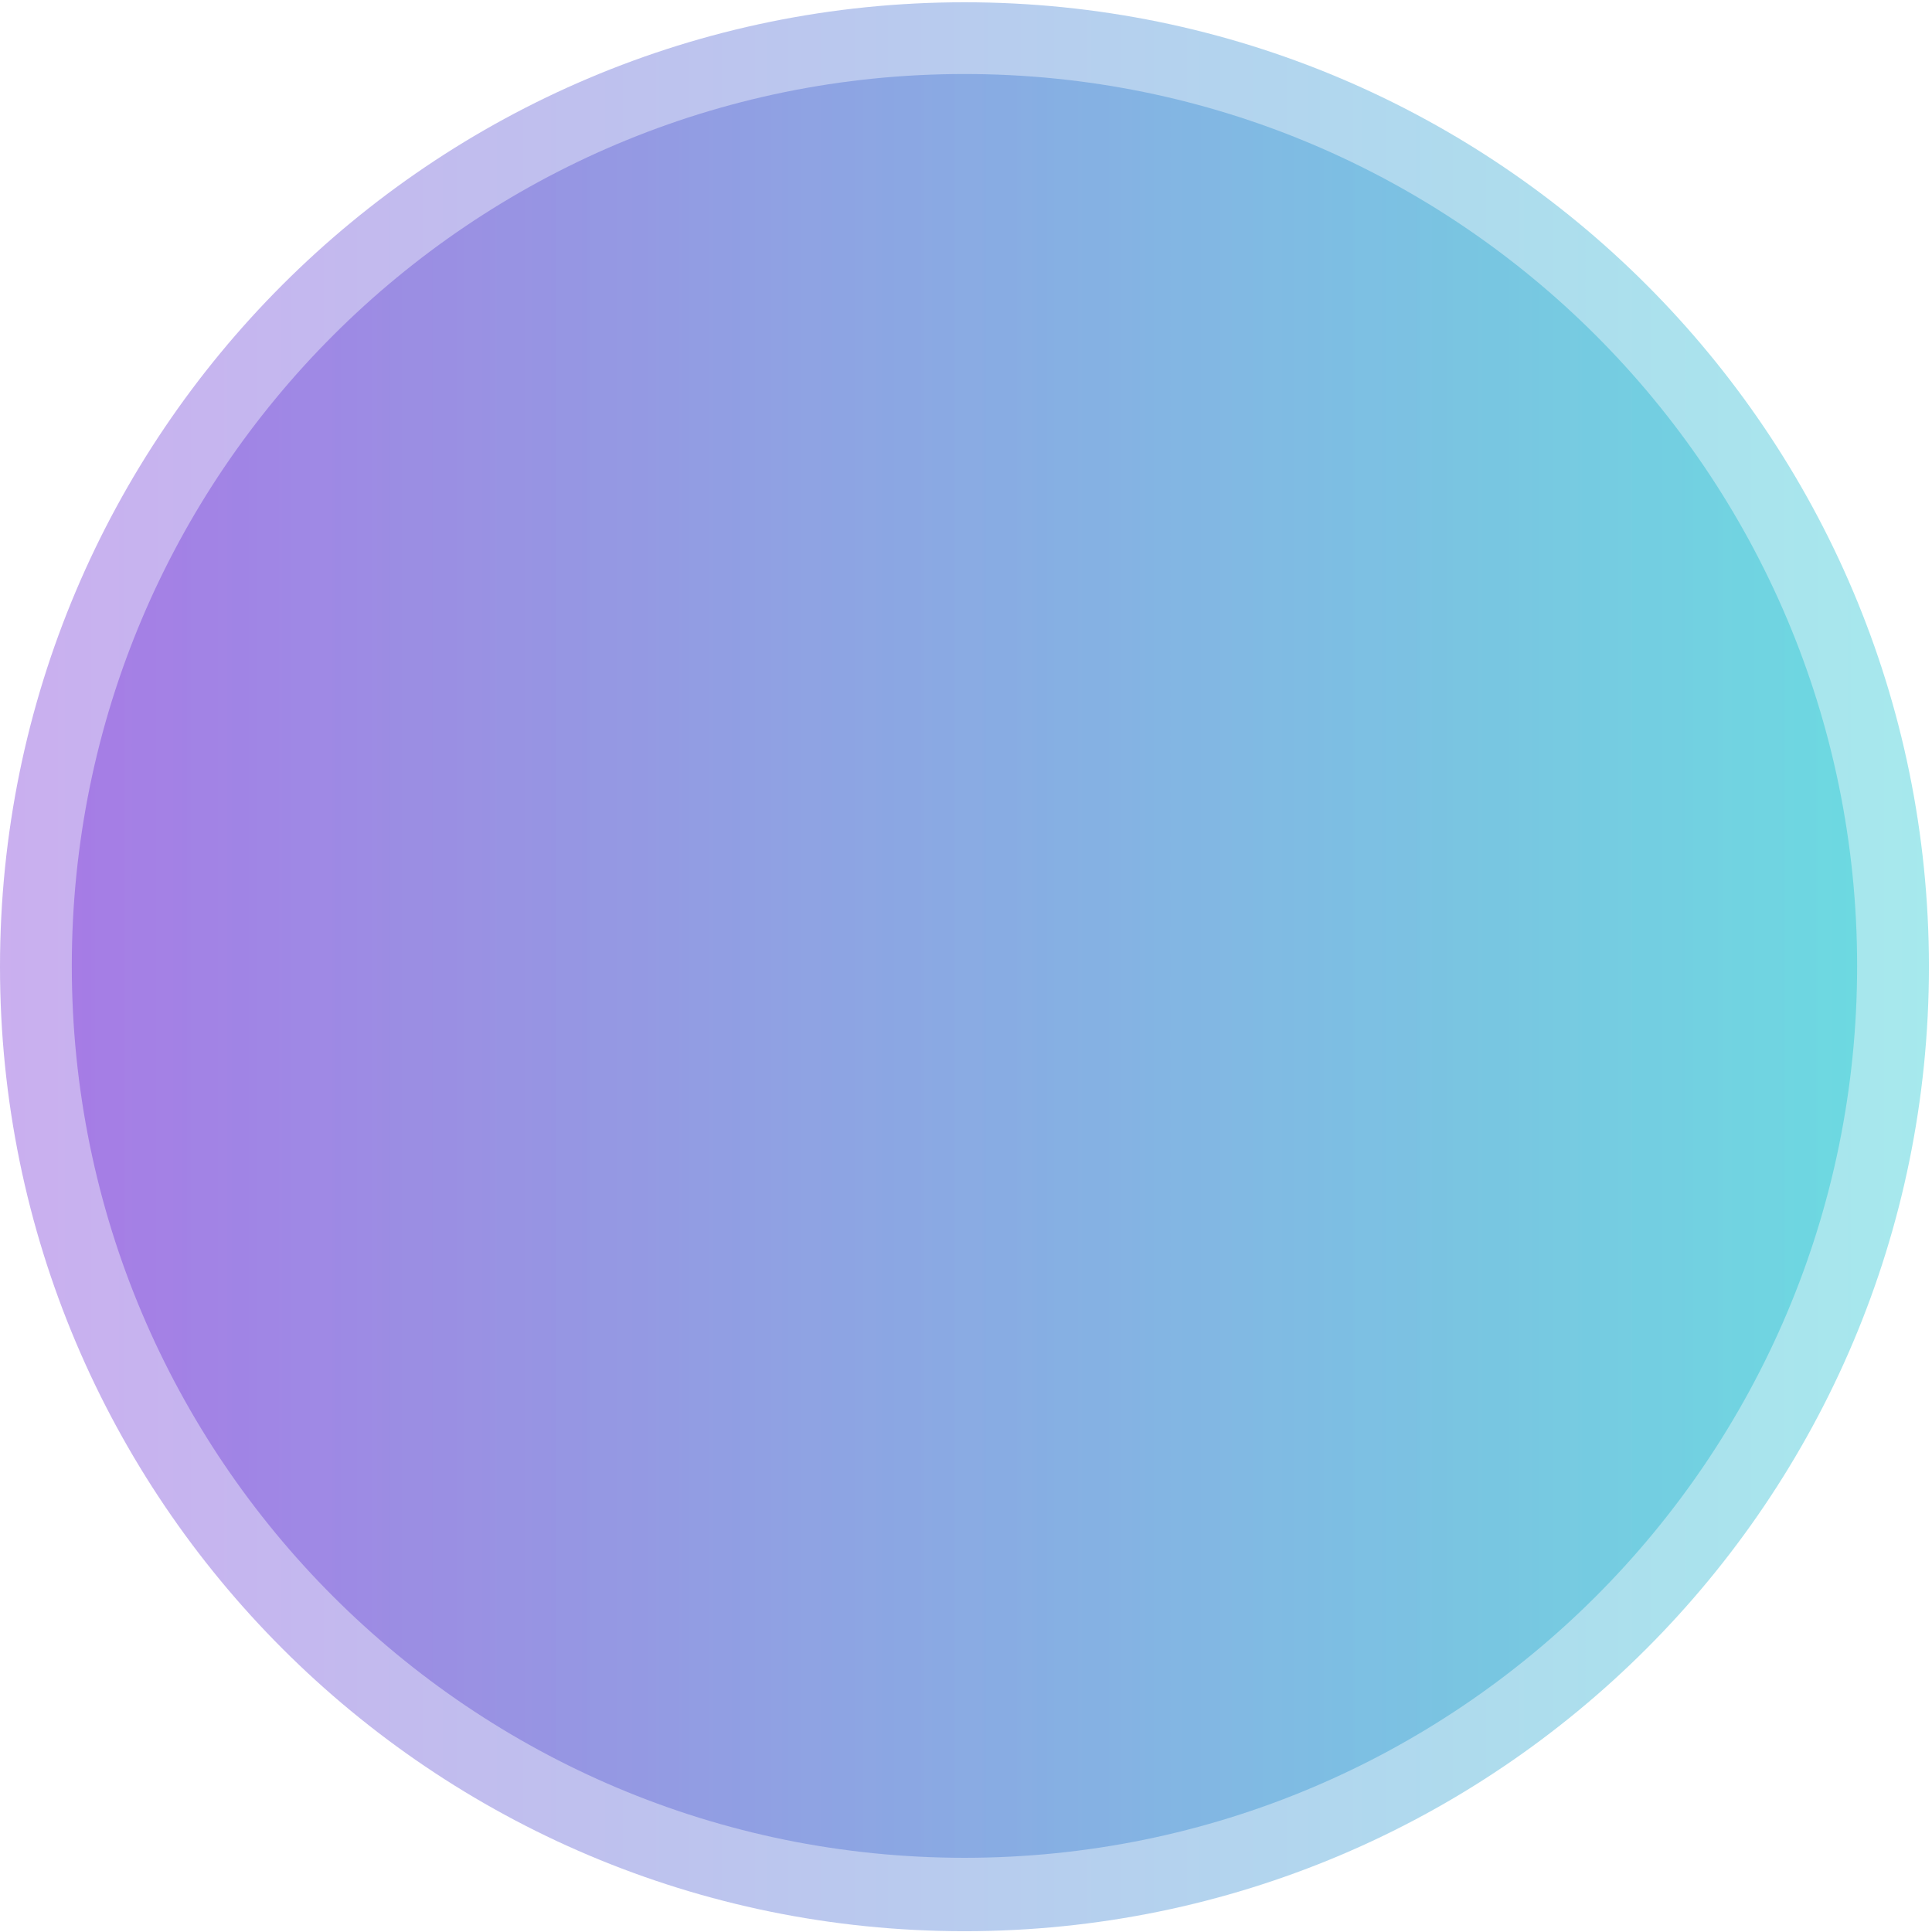
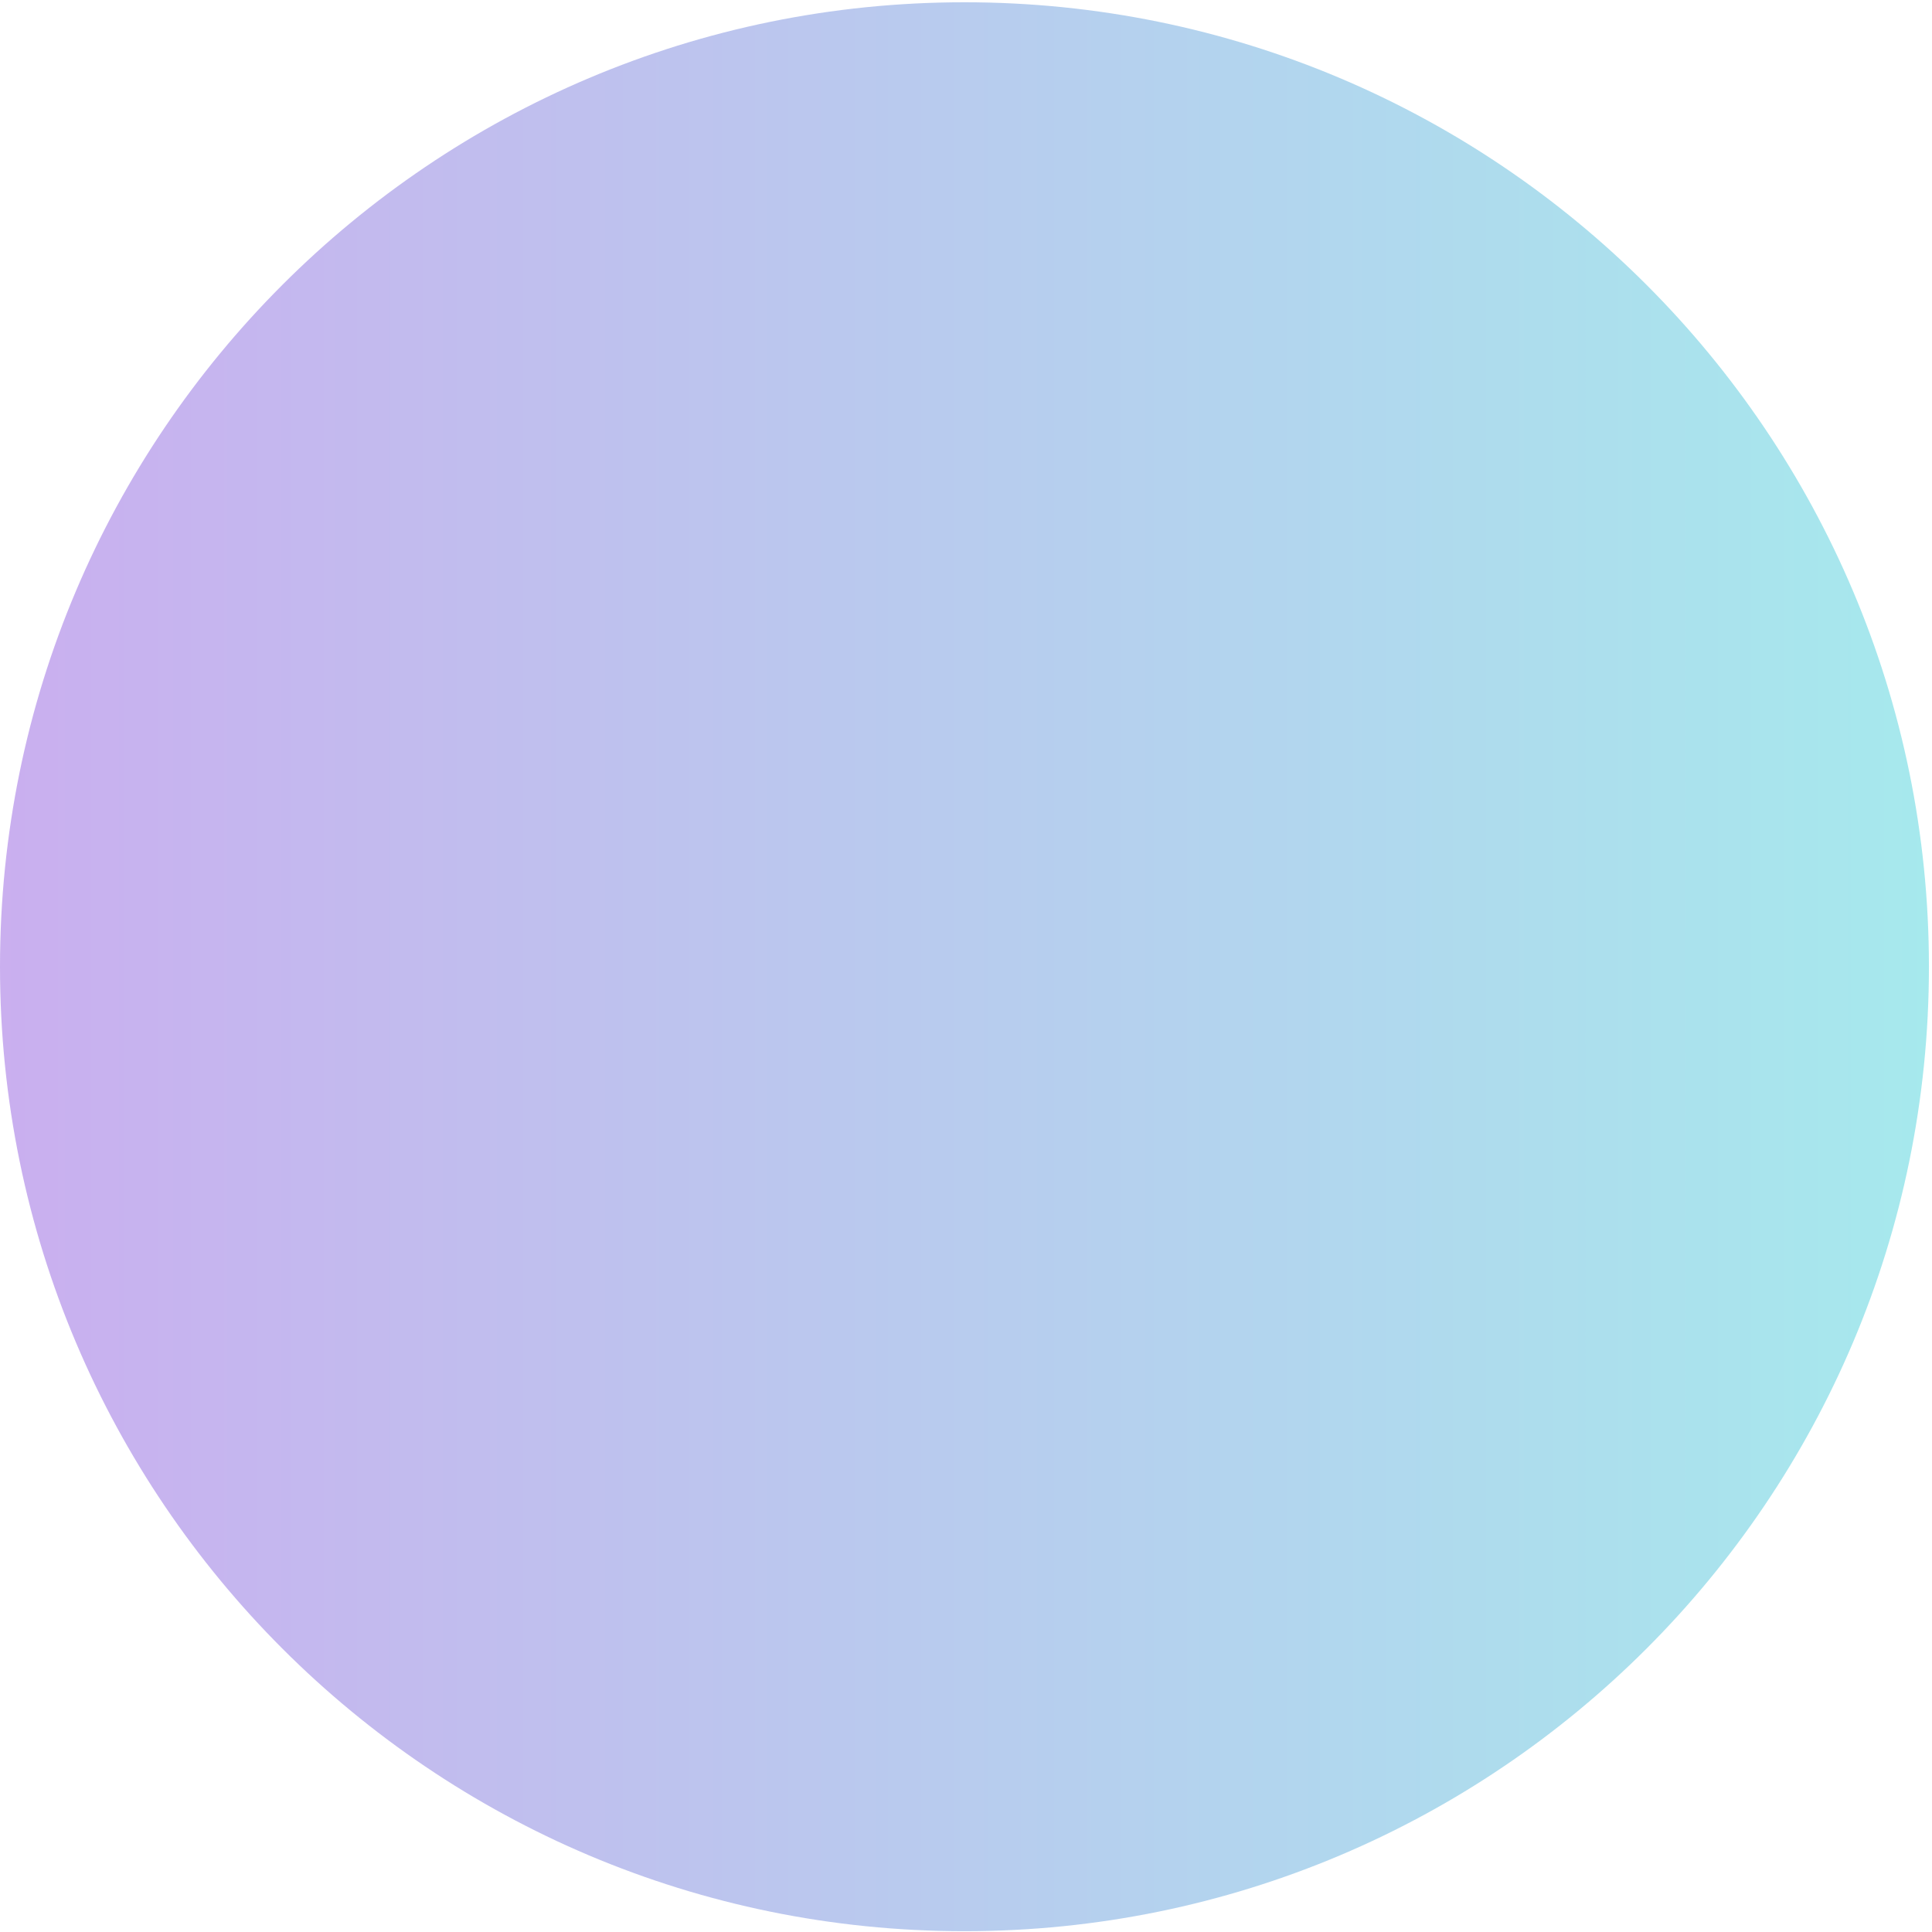
<svg xmlns="http://www.w3.org/2000/svg" width="296" height="296" viewBox="0 0 296 296" fill="none">
  <path opacity="0.35" d="M147.764 295.877C229.372 295.877 295.529 229.721 295.529 148.113C295.529 66.505 229.372 0.348 147.764 0.348C66.156 0.348 -0 66.505 -0 148.113C-0 229.721 66.156 295.877 147.764 295.877Z" fill="url(#paint0_linear_532_7)" />
-   <path opacity="0.35" d="M147.764 284.633C223.297 284.633 284.529 223.454 284.529 147.986C284.529 72.518 223.297 11.339 147.764 11.339C72.231 11.339 11 72.518 11 147.986C11 223.454 72.231 284.633 147.764 284.633Z" fill="url(#paint1_linear_532_7)" />
  <defs>
    <linearGradient id="paint0_linear_532_7" x1="-0" y1="148.113" x2="295.529" y2="148.113" gradientUnits="userSpaceOnUse">
      <stop stop-color="#6619D0" />
      <stop offset="1" stop-color="#00BFCB" />
    </linearGradient>
    <linearGradient id="paint1_linear_532_7" x1="11" y1="147.986" x2="284.529" y2="147.986" gradientUnits="userSpaceOnUse">
      <stop stop-color="#6619D0" />
      <stop offset="1" stop-color="#00BFCB" />
    </linearGradient>
  </defs>
</svg>